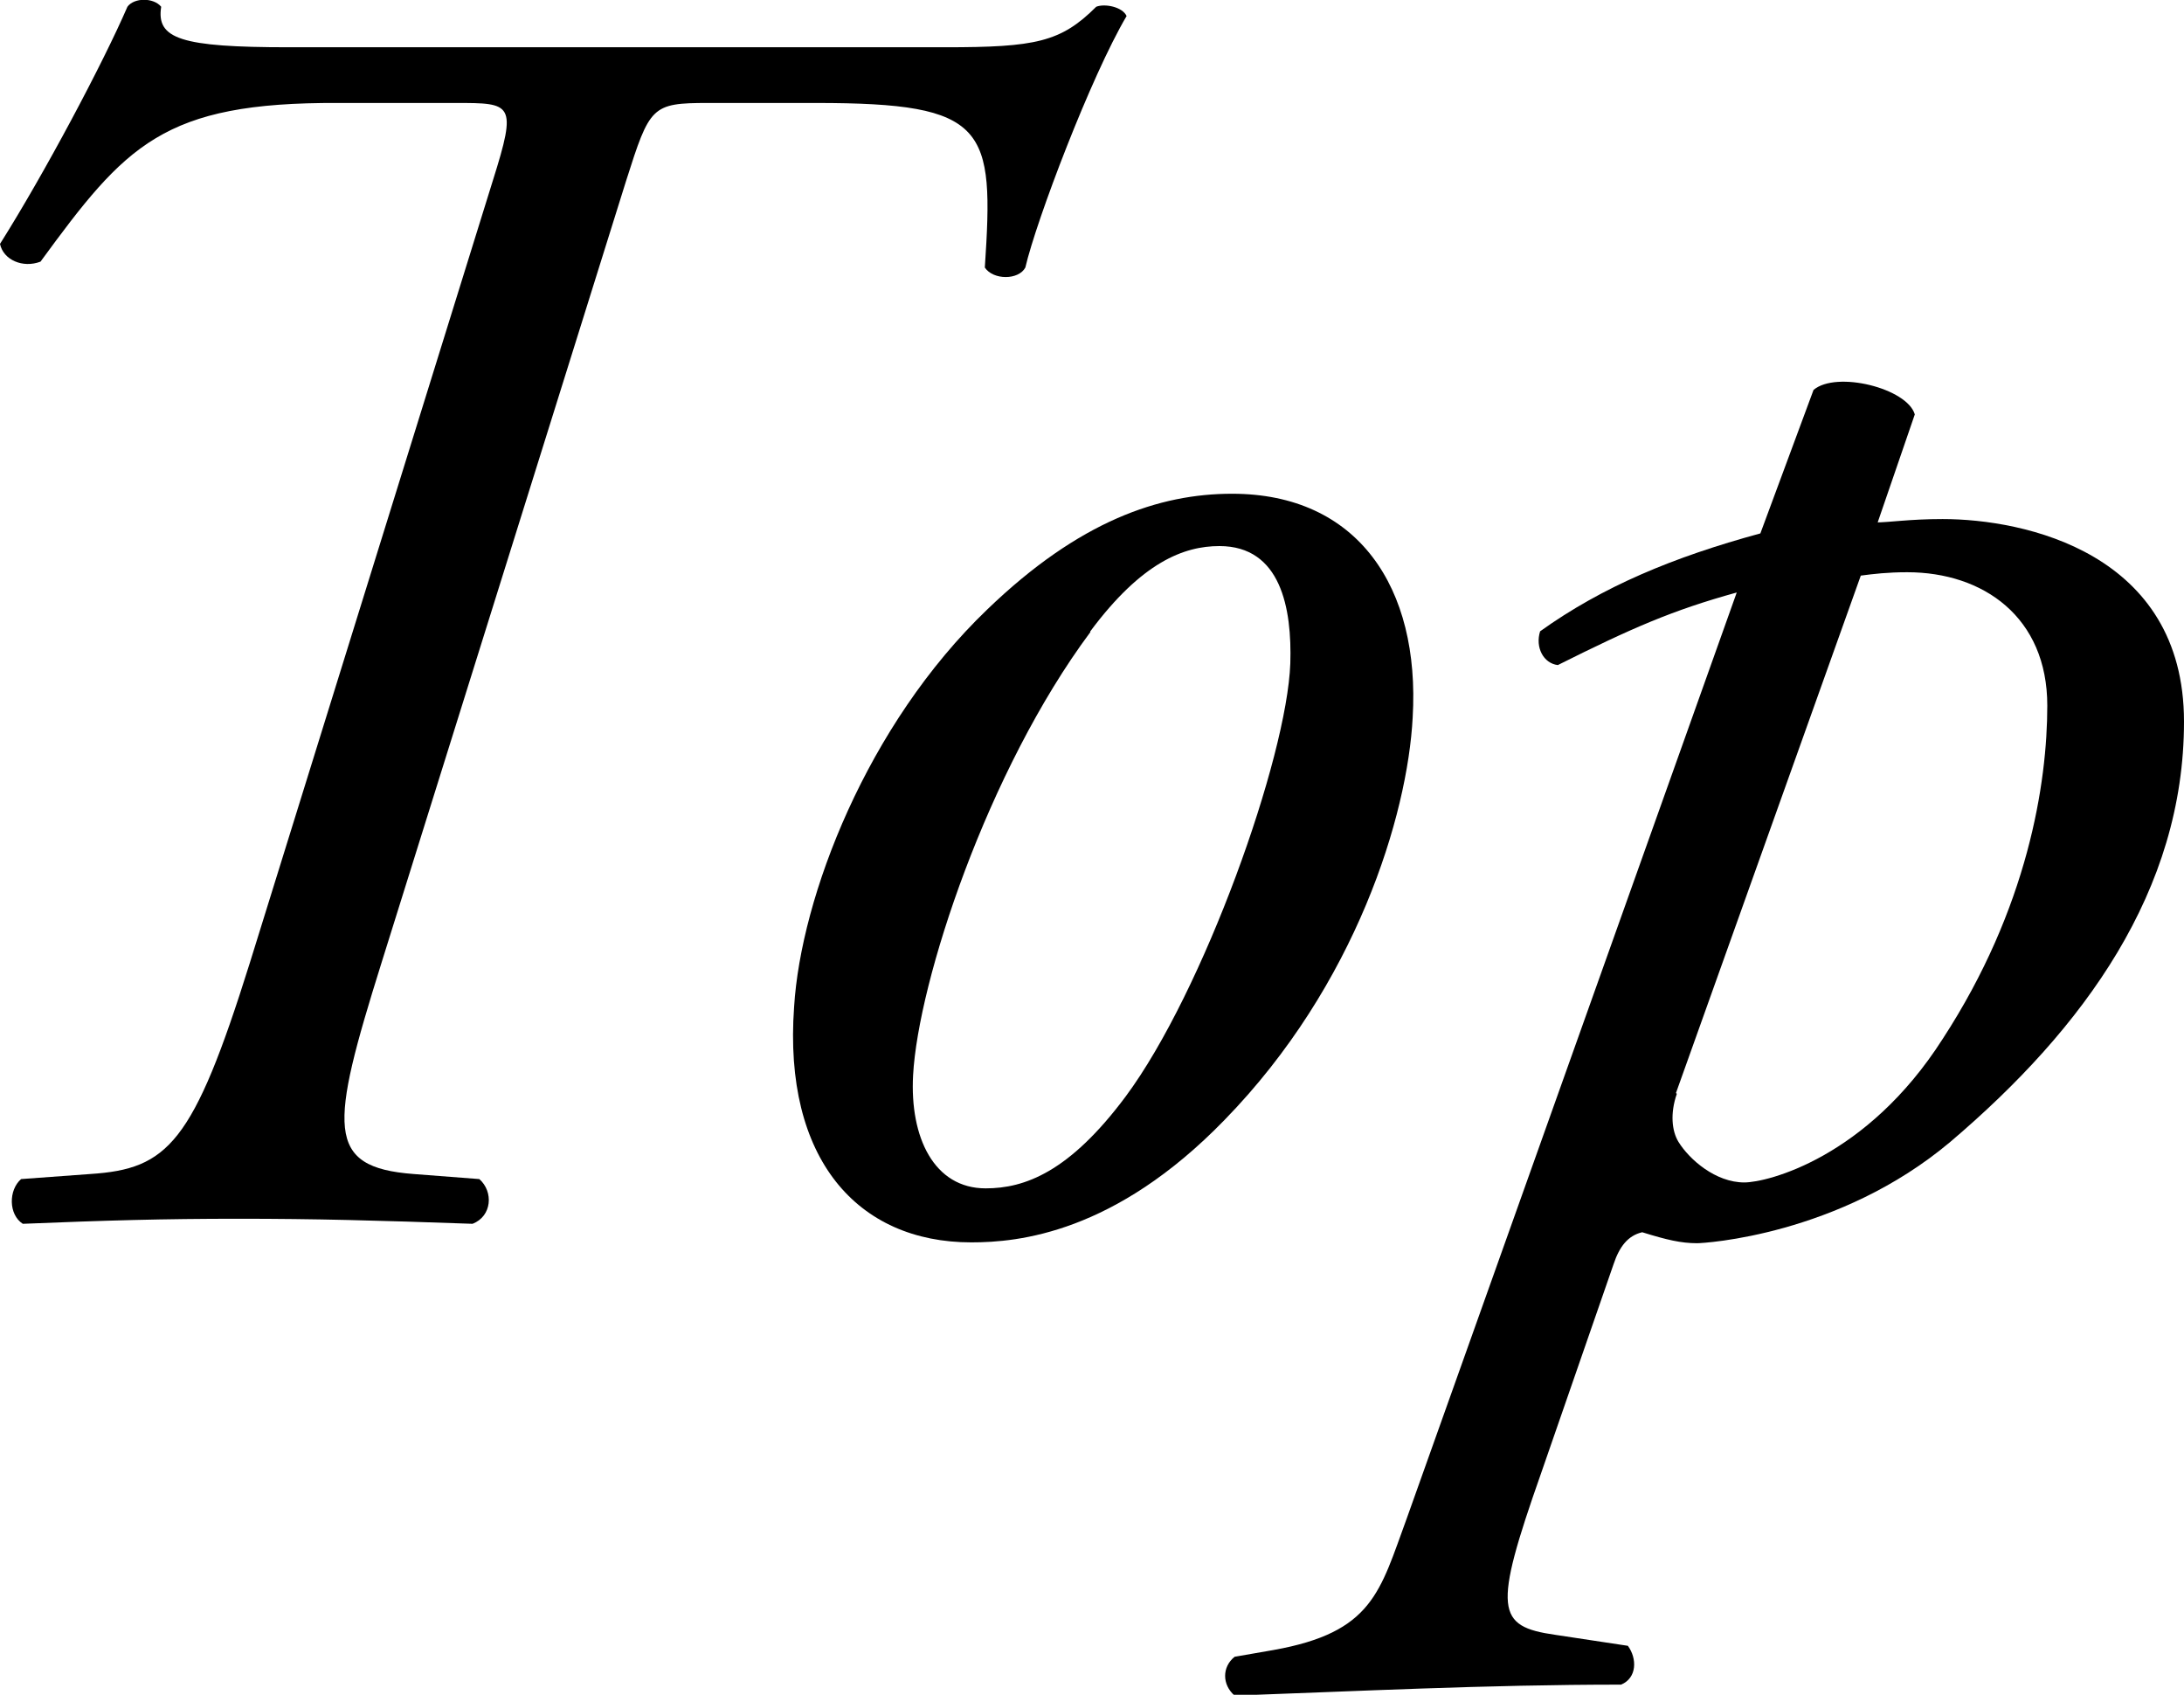
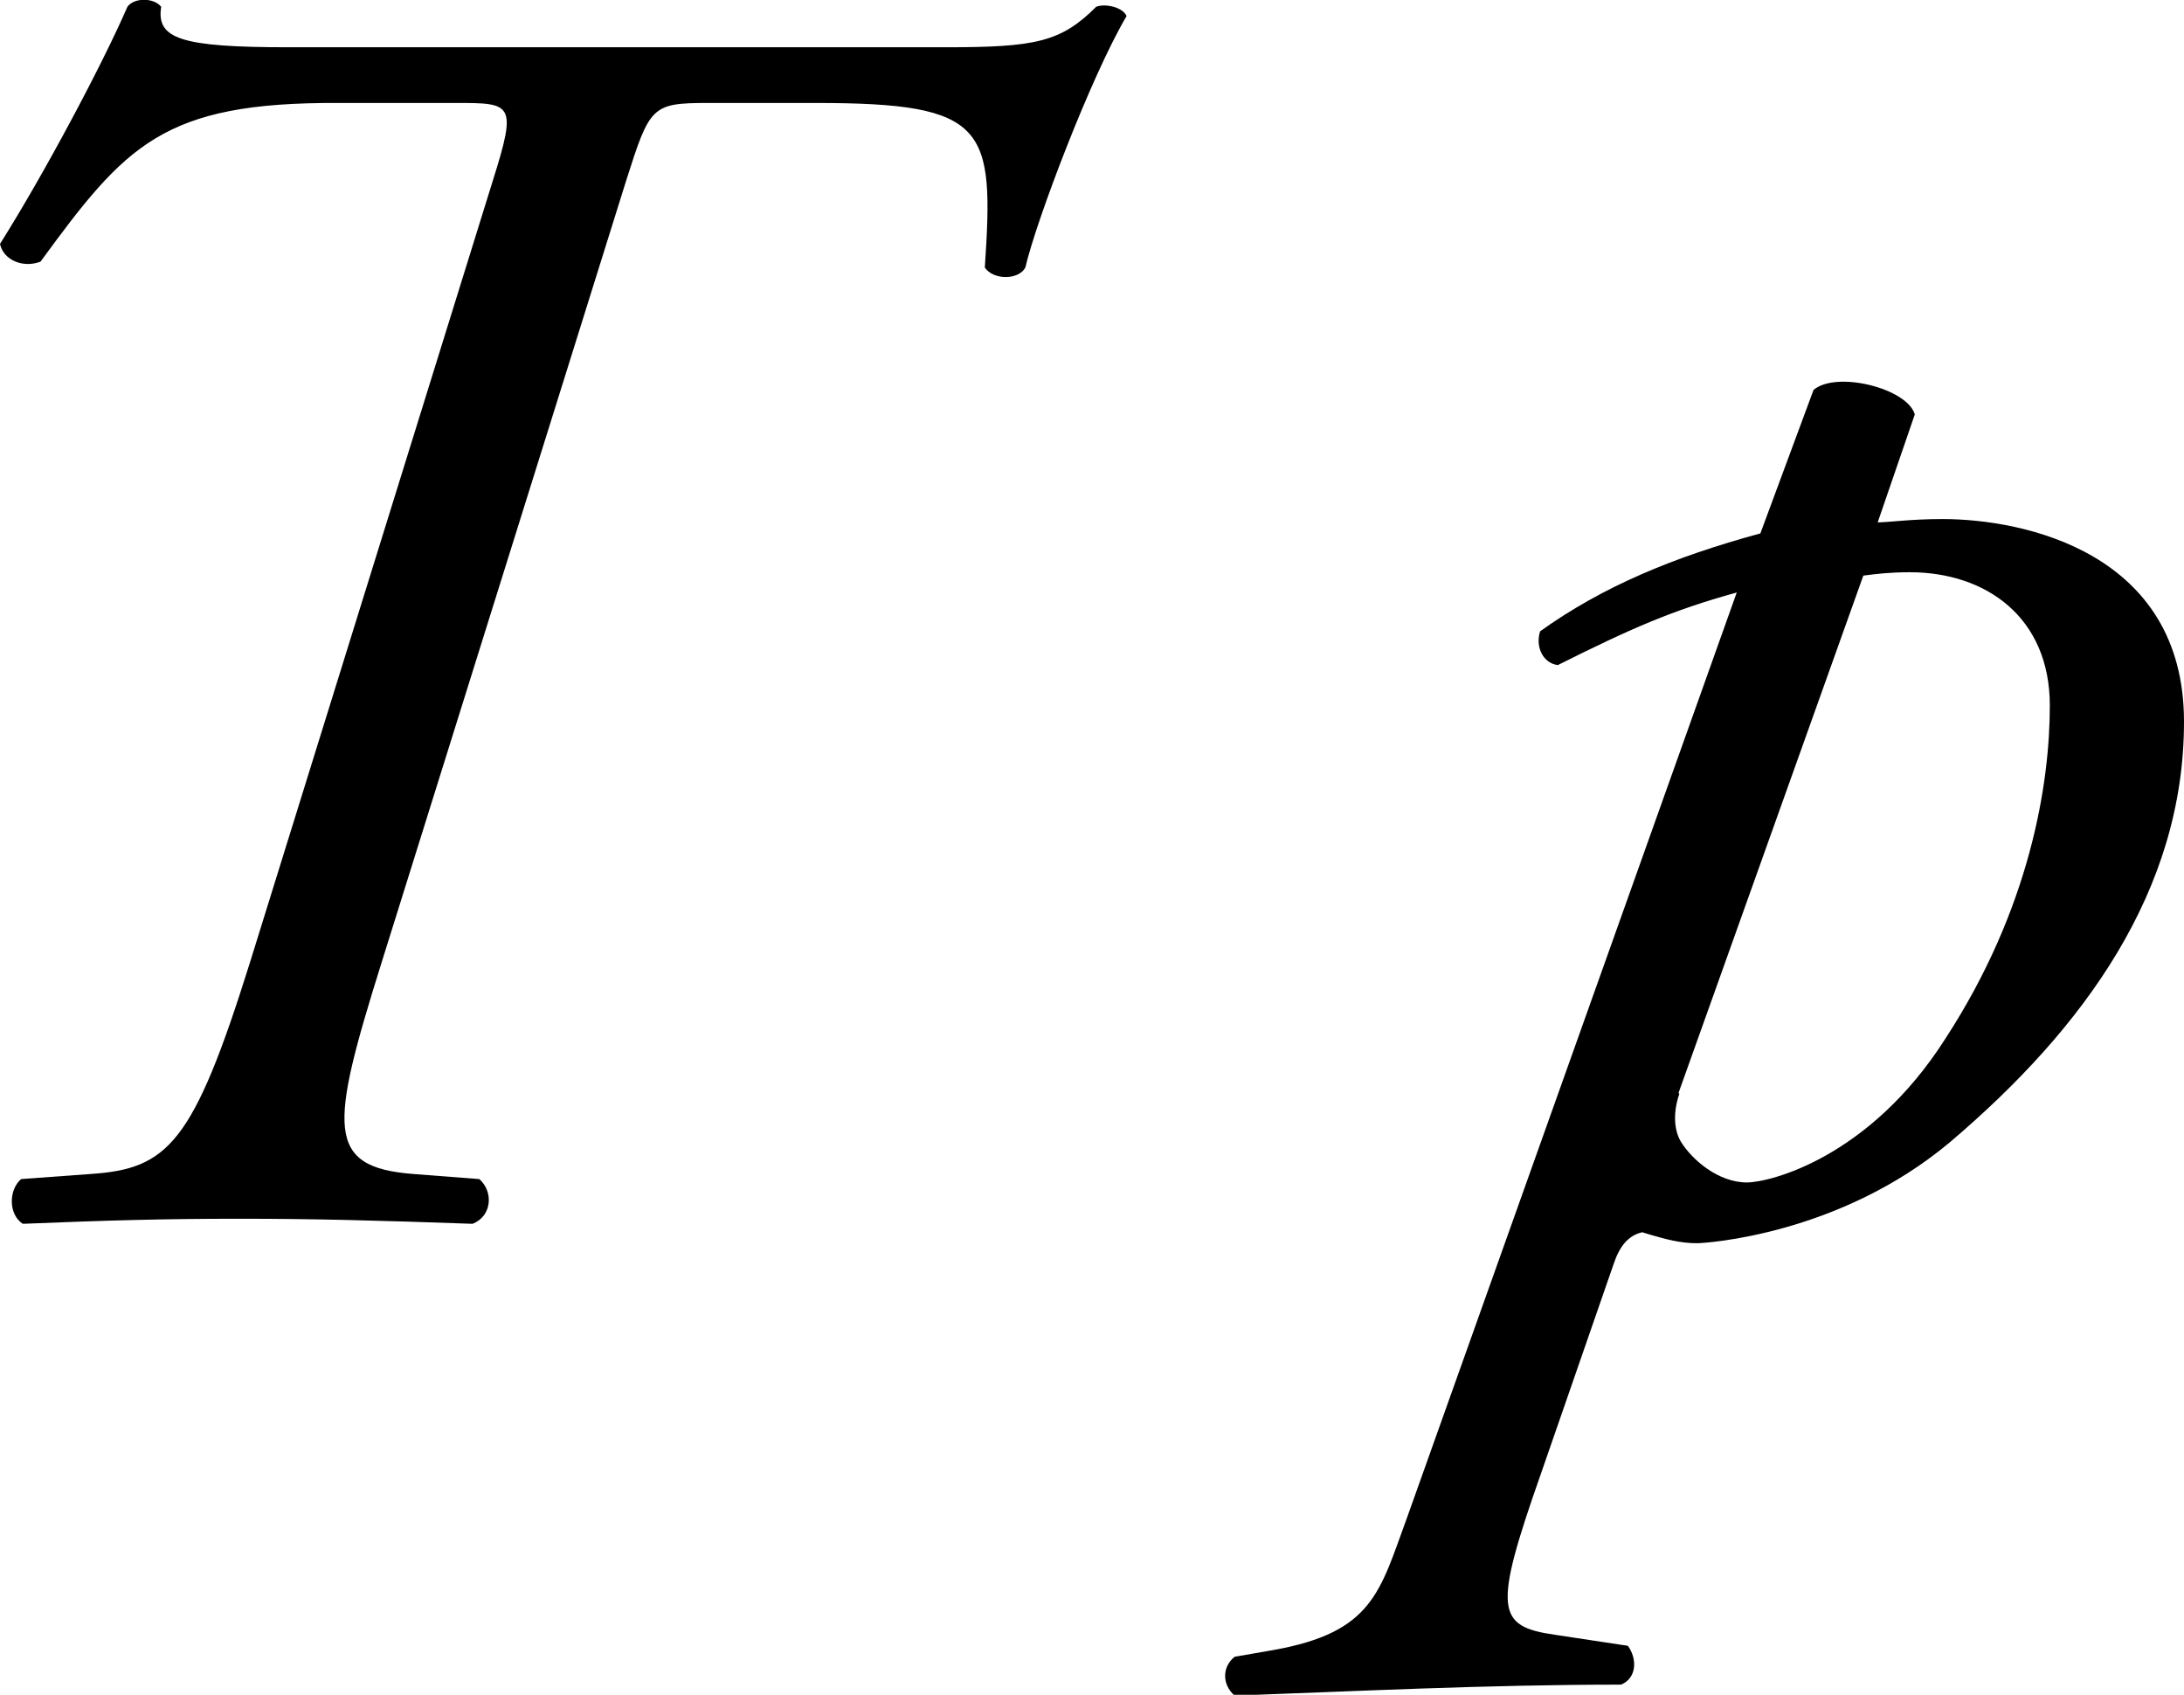
<svg xmlns="http://www.w3.org/2000/svg" id="_レイヤー_2" viewBox="0 0 25.88 20.08">
  <g id="_デザイン">
    <g>
      <path d="M11.2,.56c1.07,0,1.37-.06,1.79-.48,.1-.04,.31,0,.36,.11-.42,.71-1.07,2.42-1.2,2.98-.08,.15-.38,.15-.48,0,.11-1.66,.04-1.95-2-1.95h-1.28c-.67,0-.69,.04-.97,.92l-2.9,9.27c-.61,1.95-.67,2.42,.38,2.5l.78,.06c.17,.15,.15,.44-.08,.53-1.13-.04-1.87-.06-2.77-.06s-1.58,.02-2.56,.06c-.17-.11-.17-.4-.02-.53l.82-.06c.92-.06,1.22-.36,1.89-2.5L5.84,2.14c.29-.92,.23-.92-.44-.92h-1.39C1.93,1.21,1.49,1.72,.48,3.1c-.21,.08-.44-.02-.48-.21C.53,2.05,1.22,.75,1.51,.08c.08-.11,.31-.11,.4,0-.06,.38,.23,.48,1.51,.48h7.77Z" />
-       <path d="M16.74,8.5c-.06,1.16-.67,3.17-2.23,4.77-1.3,1.34-2.44,1.45-3,1.45-1.35,0-2.23-.99-2.1-2.79,.08-1.3,.86-3.34,2.29-4.71,1.09-1.05,2.04-1.37,2.9-1.37,1.49,0,2.23,1.11,2.14,2.65Zm-3.82-1.01c-1.22,1.64-2.04,4.14-2.1,5.25-.04,.74,.25,1.34,.86,1.34,.46,0,.99-.19,1.66-1.09,.92-1.24,1.91-4.01,1.95-5.13,.02-.65-.11-1.39-.84-1.39-.42,0-.92,.19-1.53,1.01Z" />
-       <path d="M22.22,6.19c.17,0,.4-.04,.8-.04,.97,0,2.86,.4,2.86,2.4s-1.18,3.63-2.77,4.98c-1.32,1.11-2.92,1.2-3,1.2-.19,0-.36-.04-.65-.13-.17,.04-.27,.17-.34,.38l-.86,2.48c-.57,1.62-.53,1.81,.17,1.91l.86,.13c.11,.15,.11,.38-.08,.46-1.6,0-3.17,.08-4.58,.13-.15-.13-.15-.34,0-.46l.46-.08c1.18-.21,1.26-.69,1.58-1.56l3.91-10.97c-.76,.21-1.24,.42-2.12,.86-.17-.02-.27-.21-.21-.4,.74-.53,1.58-.88,2.61-1.16l.63-1.7c.27-.23,1.11-.02,1.2,.29l-.44,1.28Zm-2.35,6.77c-.08,.23-.06,.44,.02,.57,.13,.21,.44,.48,.78,.48,.27,0,1.45-.29,2.35-1.7,1.01-1.55,1.24-3.03,1.24-3.95,0-1.05-.76-1.58-1.66-1.58-.23,0-.4,.02-.55,.04l-2.19,6.13Z" />
+       <path d="M22.22,6.19c.17,0,.4-.04,.8-.04,.97,0,2.86,.4,2.86,2.4s-1.18,3.63-2.77,4.98c-1.32,1.11-2.92,1.2-3,1.2-.19,0-.36-.04-.65-.13-.17,.04-.27,.17-.34,.38l-.86,2.48c-.57,1.62-.53,1.81,.17,1.91l.86,.13c.11,.15,.11,.38-.08,.46-1.6,0-3.17,.08-4.58,.13-.15-.13-.15-.34,0-.46l.46-.08c1.18-.21,1.26-.69,1.58-1.56l3.91-10.97c-.76,.21-1.24,.42-2.12,.86-.17-.02-.27-.21-.21-.4,.74-.53,1.58-.88,2.61-1.16l.63-1.7c.27-.23,1.11-.02,1.2,.29l-.44,1.28m-2.35,6.77c-.08,.23-.06,.44,.02,.57,.13,.21,.44,.48,.78,.48,.27,0,1.45-.29,2.35-1.7,1.01-1.55,1.24-3.03,1.24-3.95,0-1.05-.76-1.58-1.66-1.58-.23,0-.4,.02-.55,.04l-2.19,6.13Z" />
    </g>
  </g>
</svg>